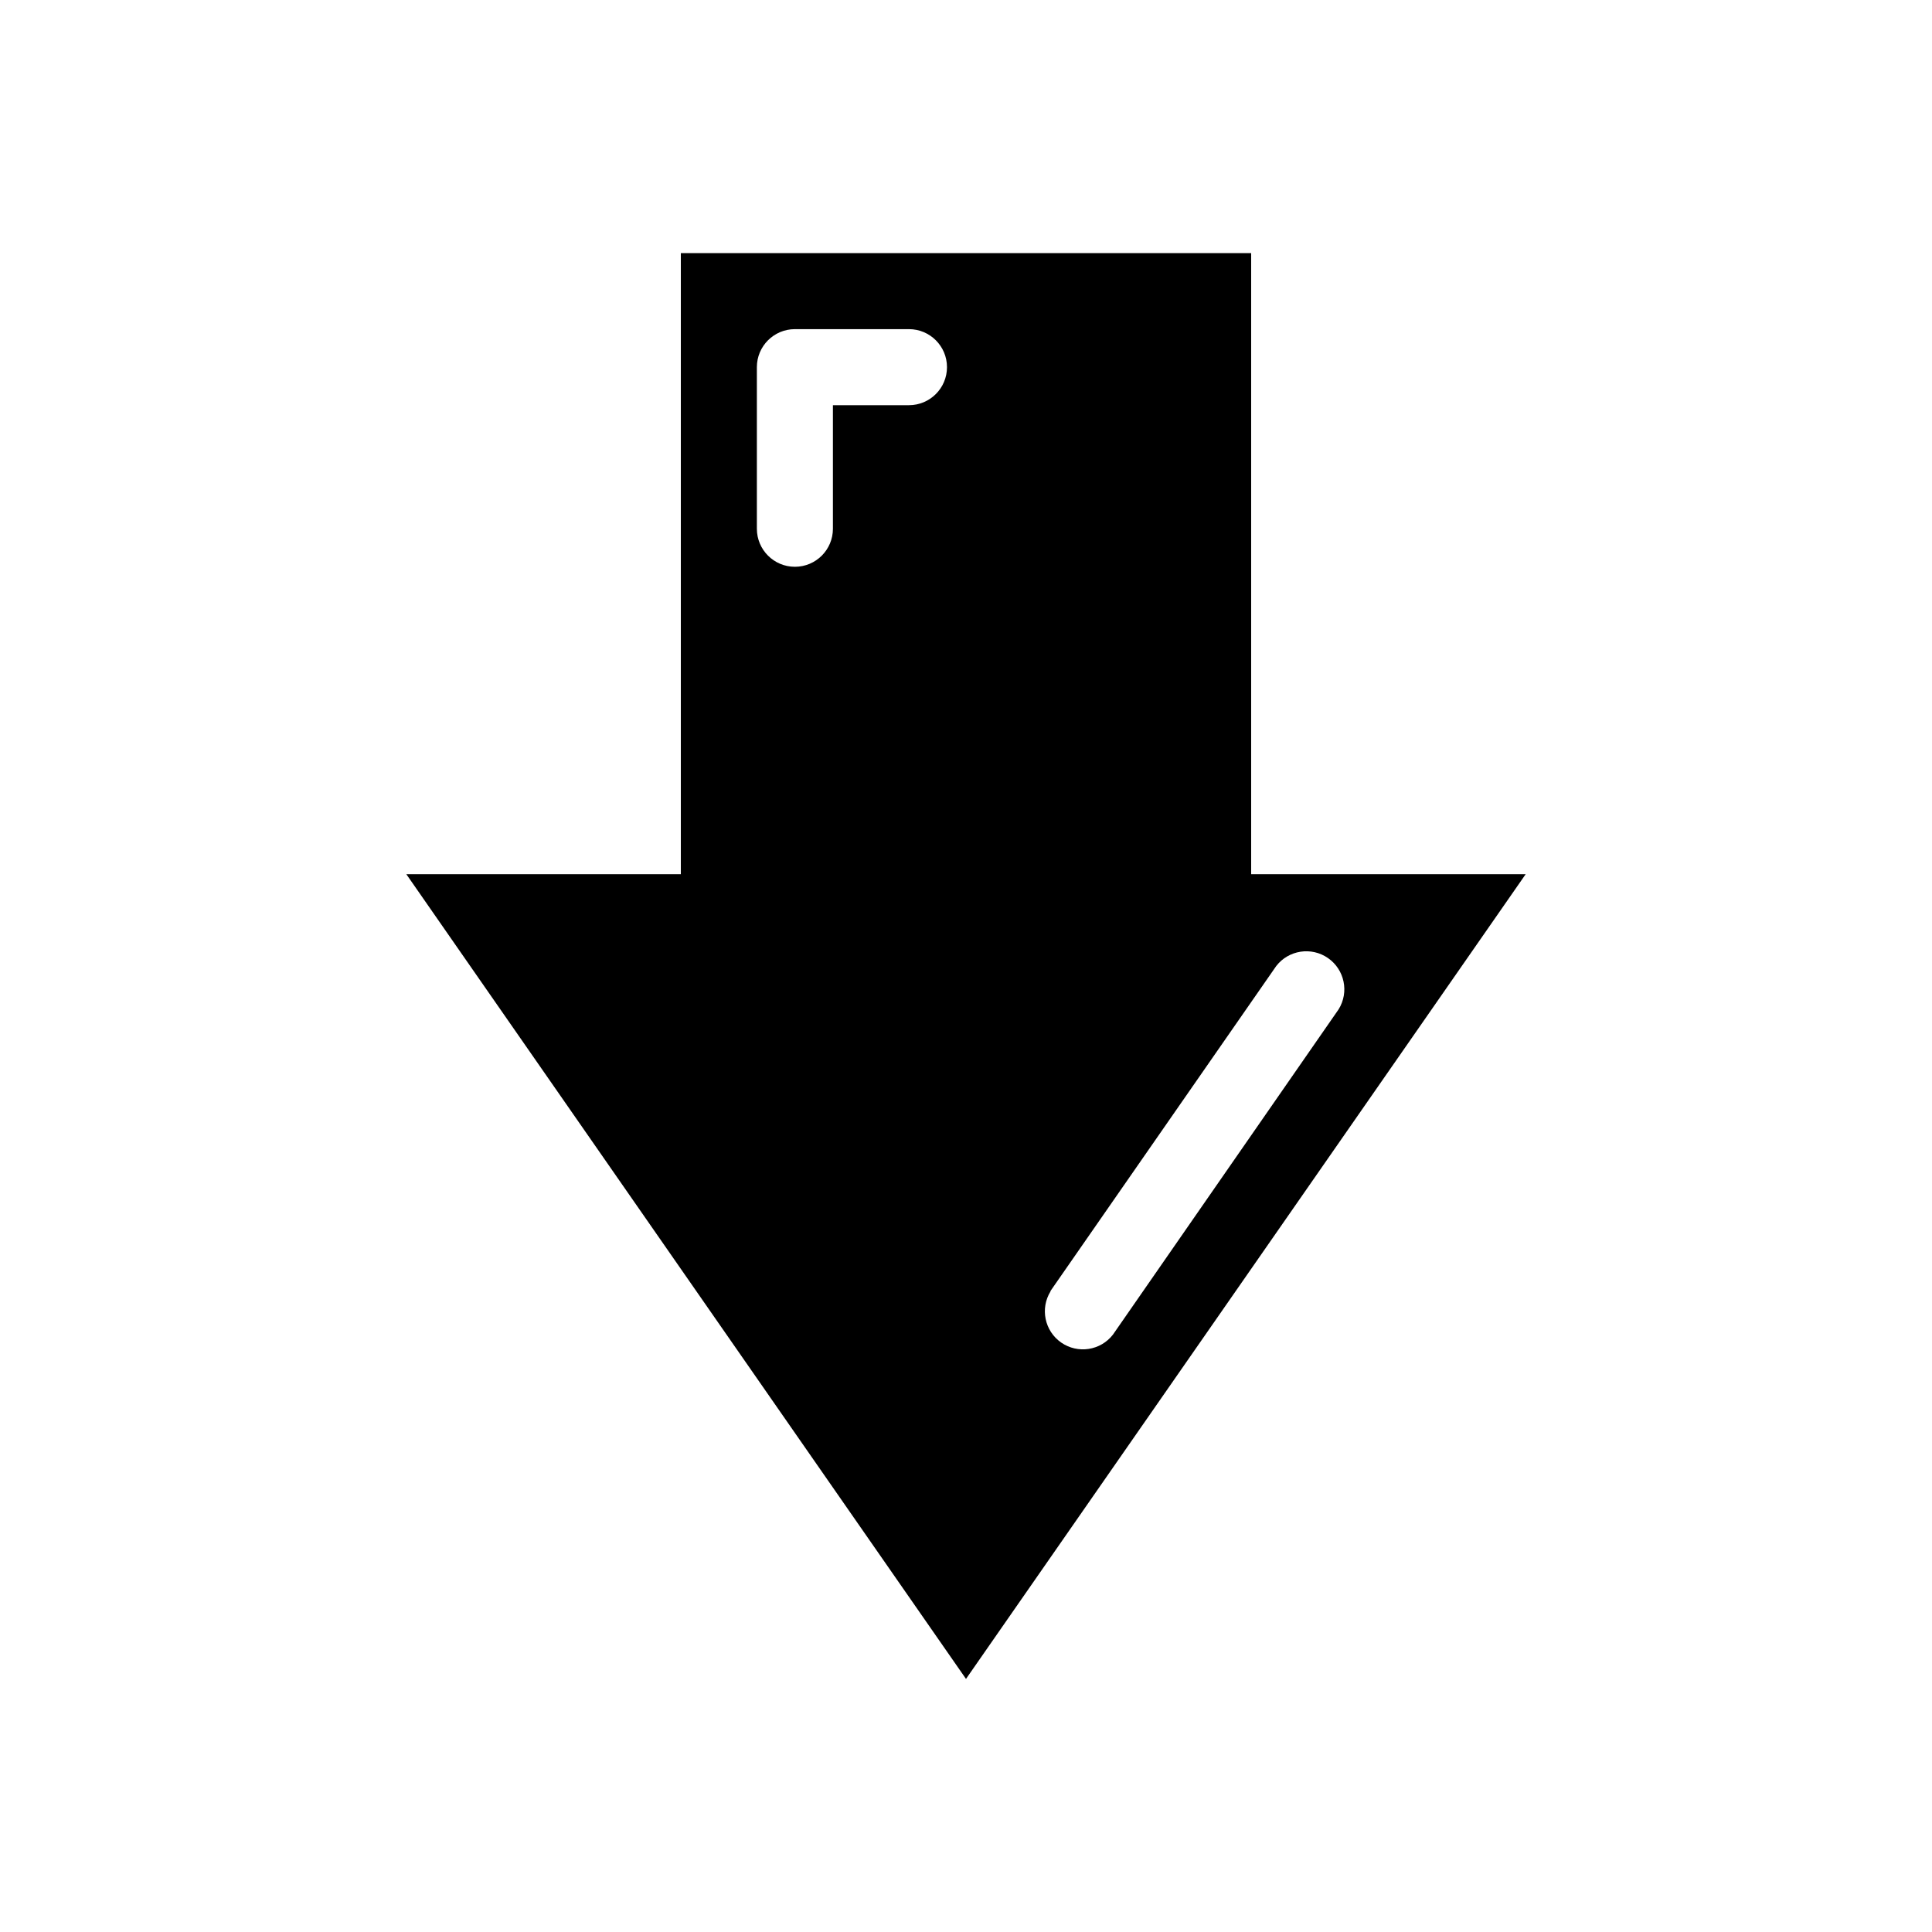
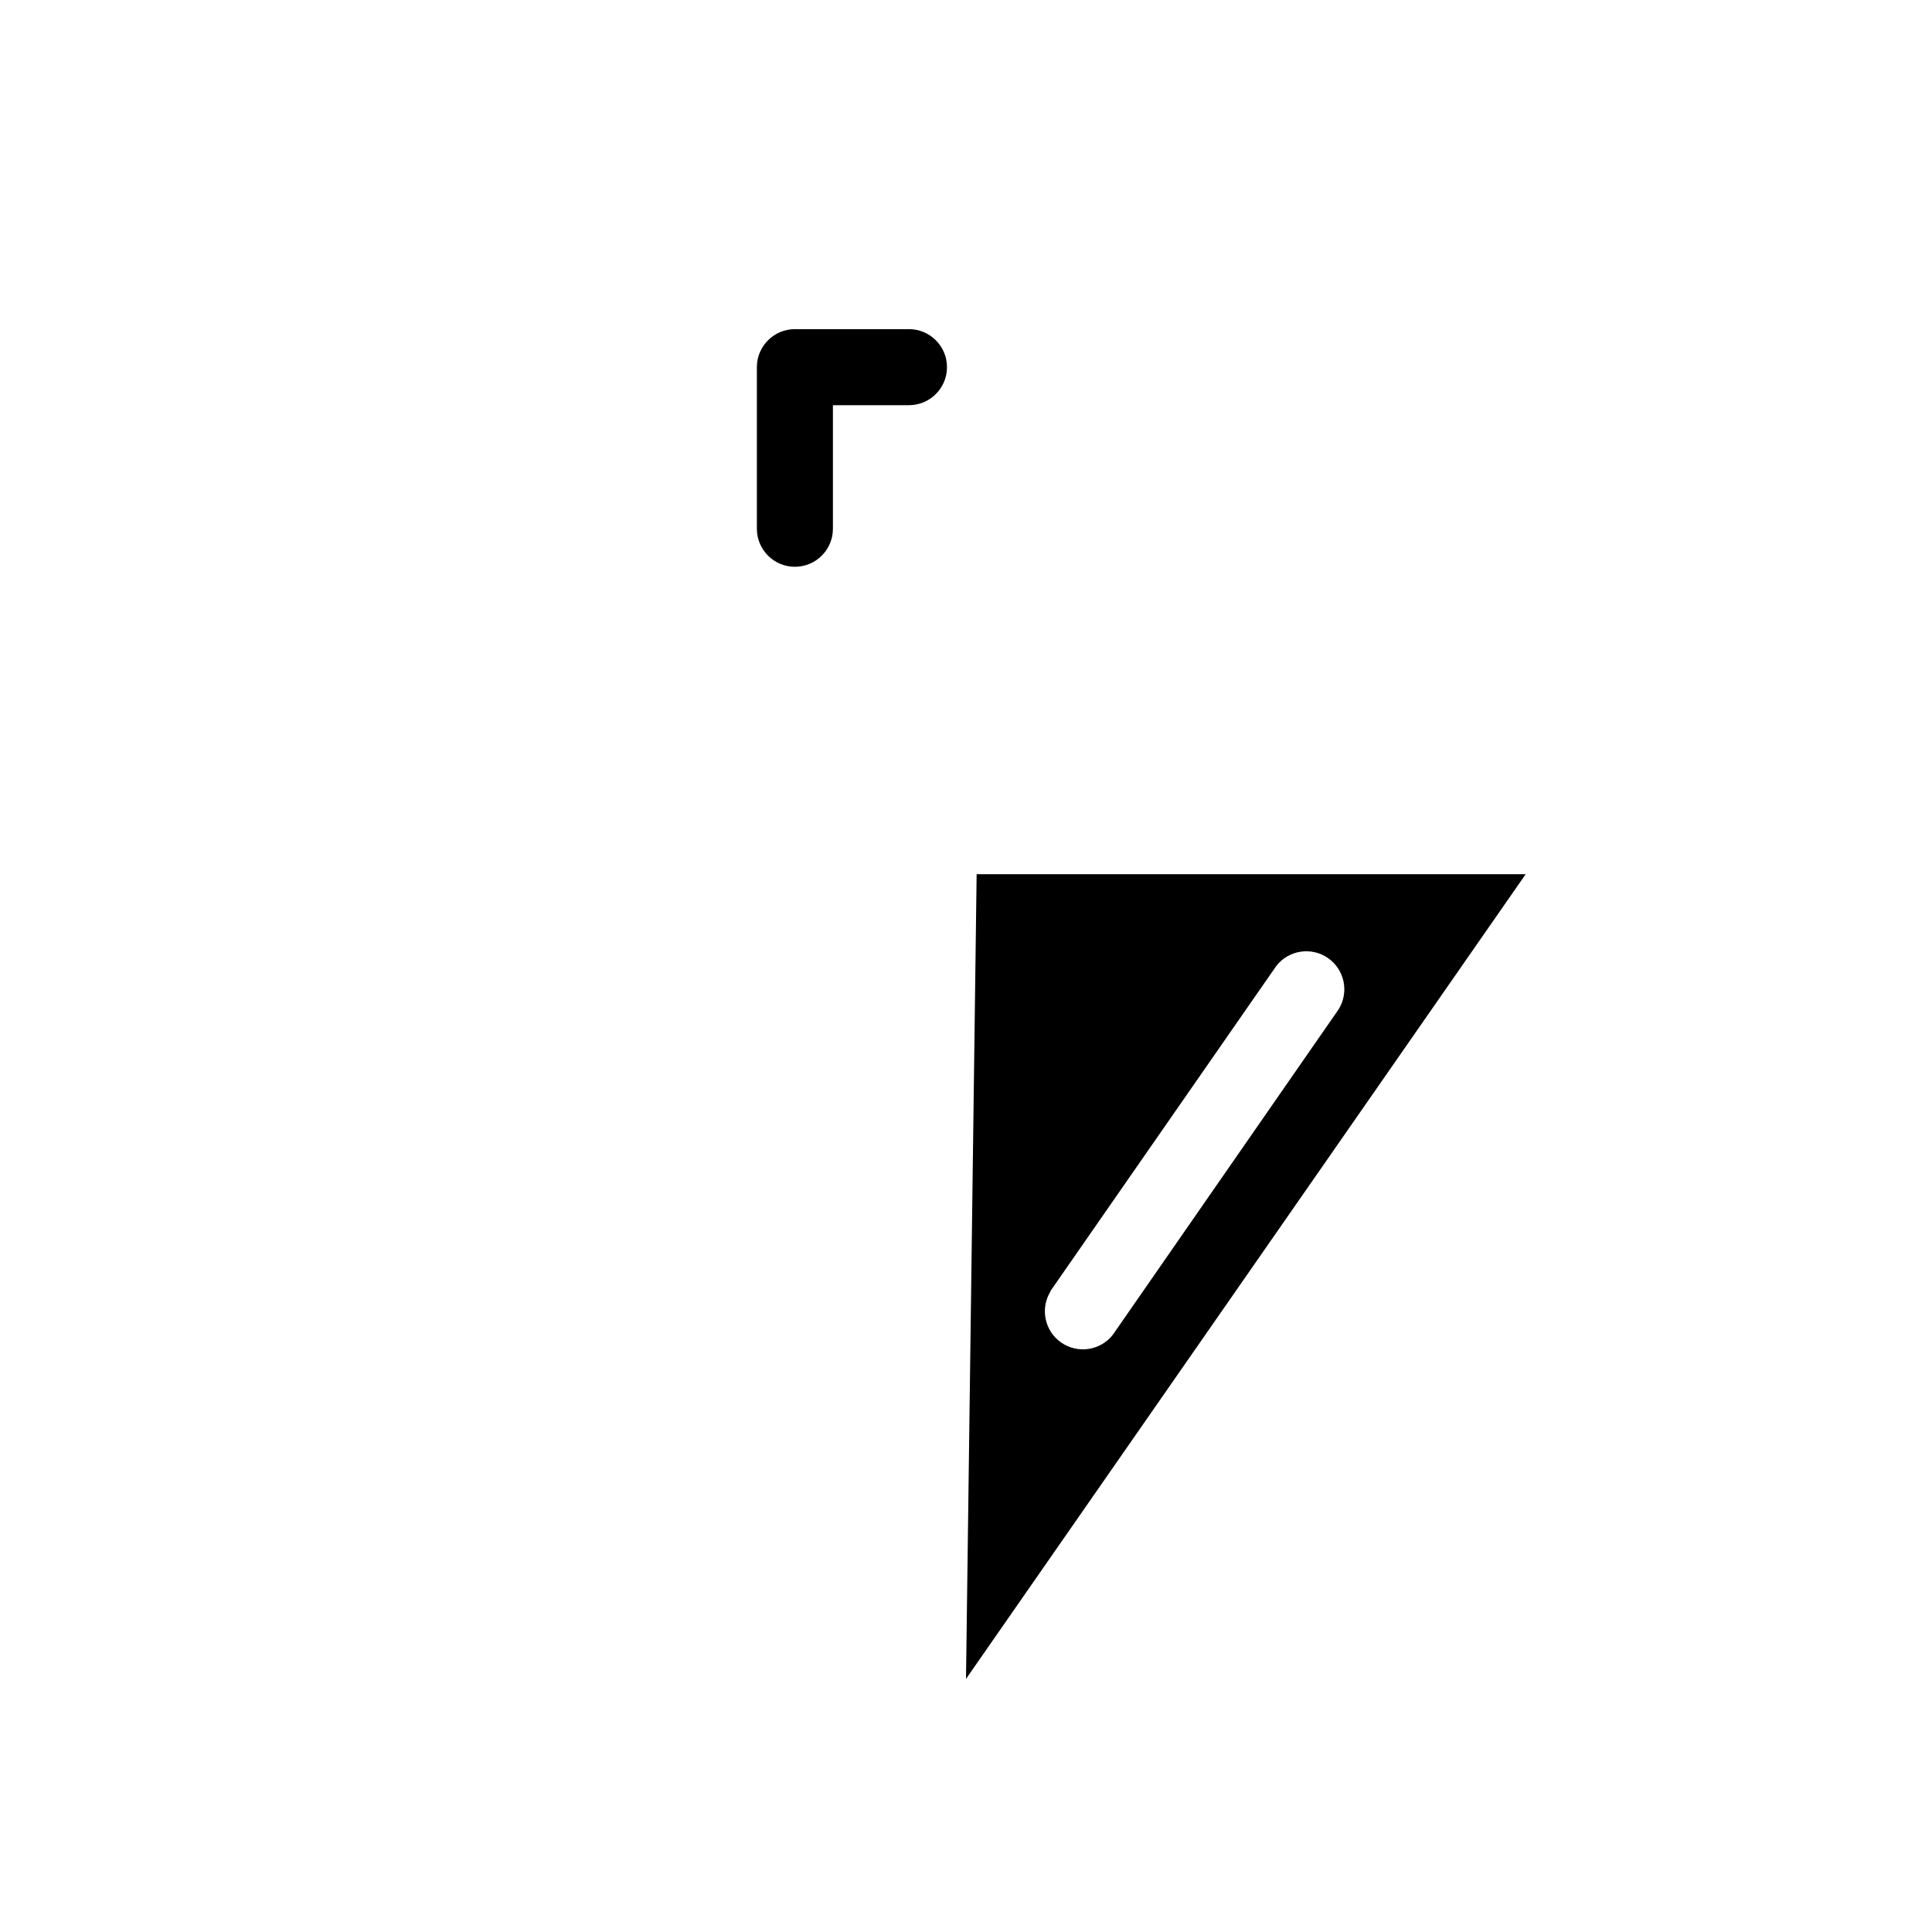
<svg xmlns="http://www.w3.org/2000/svg" fill="#000000" width="800px" height="800px" version="1.1" viewBox="144 144 512 512">
-   <path d="m400 588.93 148.32-213.26h-72.75v-164.59h-151.14v164.59h-72.75zm22.371-102.78 59.848-86.148c3.285-4.238 9.312-5.16 13.715-2.102 4.402 3.059 5.641 9.031 2.812 13.586l-59.805 86.203c-3.281 4.238-9.312 5.16-13.715 2.102-4.402-3.062-5.637-9.035-2.809-13.59zm-77.793-244.85c0-5.562 4.512-10.074 10.078-10.074h30.23-0.004c5.566 0 10.078 4.512 10.078 10.074 0 5.566-4.512 10.078-10.078 10.078h-20.152v32.746c0 5.566-4.512 10.078-10.074 10.078-5.566 0-10.078-4.512-10.078-10.078z" />
+   <path d="m400 588.93 148.32-213.26h-72.75v-164.59v164.59h-72.75zm22.371-102.78 59.848-86.148c3.285-4.238 9.312-5.16 13.715-2.102 4.402 3.059 5.641 9.031 2.812 13.586l-59.805 86.203c-3.281 4.238-9.312 5.16-13.715 2.102-4.402-3.062-5.637-9.035-2.809-13.59zm-77.793-244.85c0-5.562 4.512-10.074 10.078-10.074h30.23-0.004c5.566 0 10.078 4.512 10.078 10.074 0 5.566-4.512 10.078-10.078 10.078h-20.152v32.746c0 5.566-4.512 10.078-10.074 10.078-5.566 0-10.078-4.512-10.078-10.078z" />
</svg>